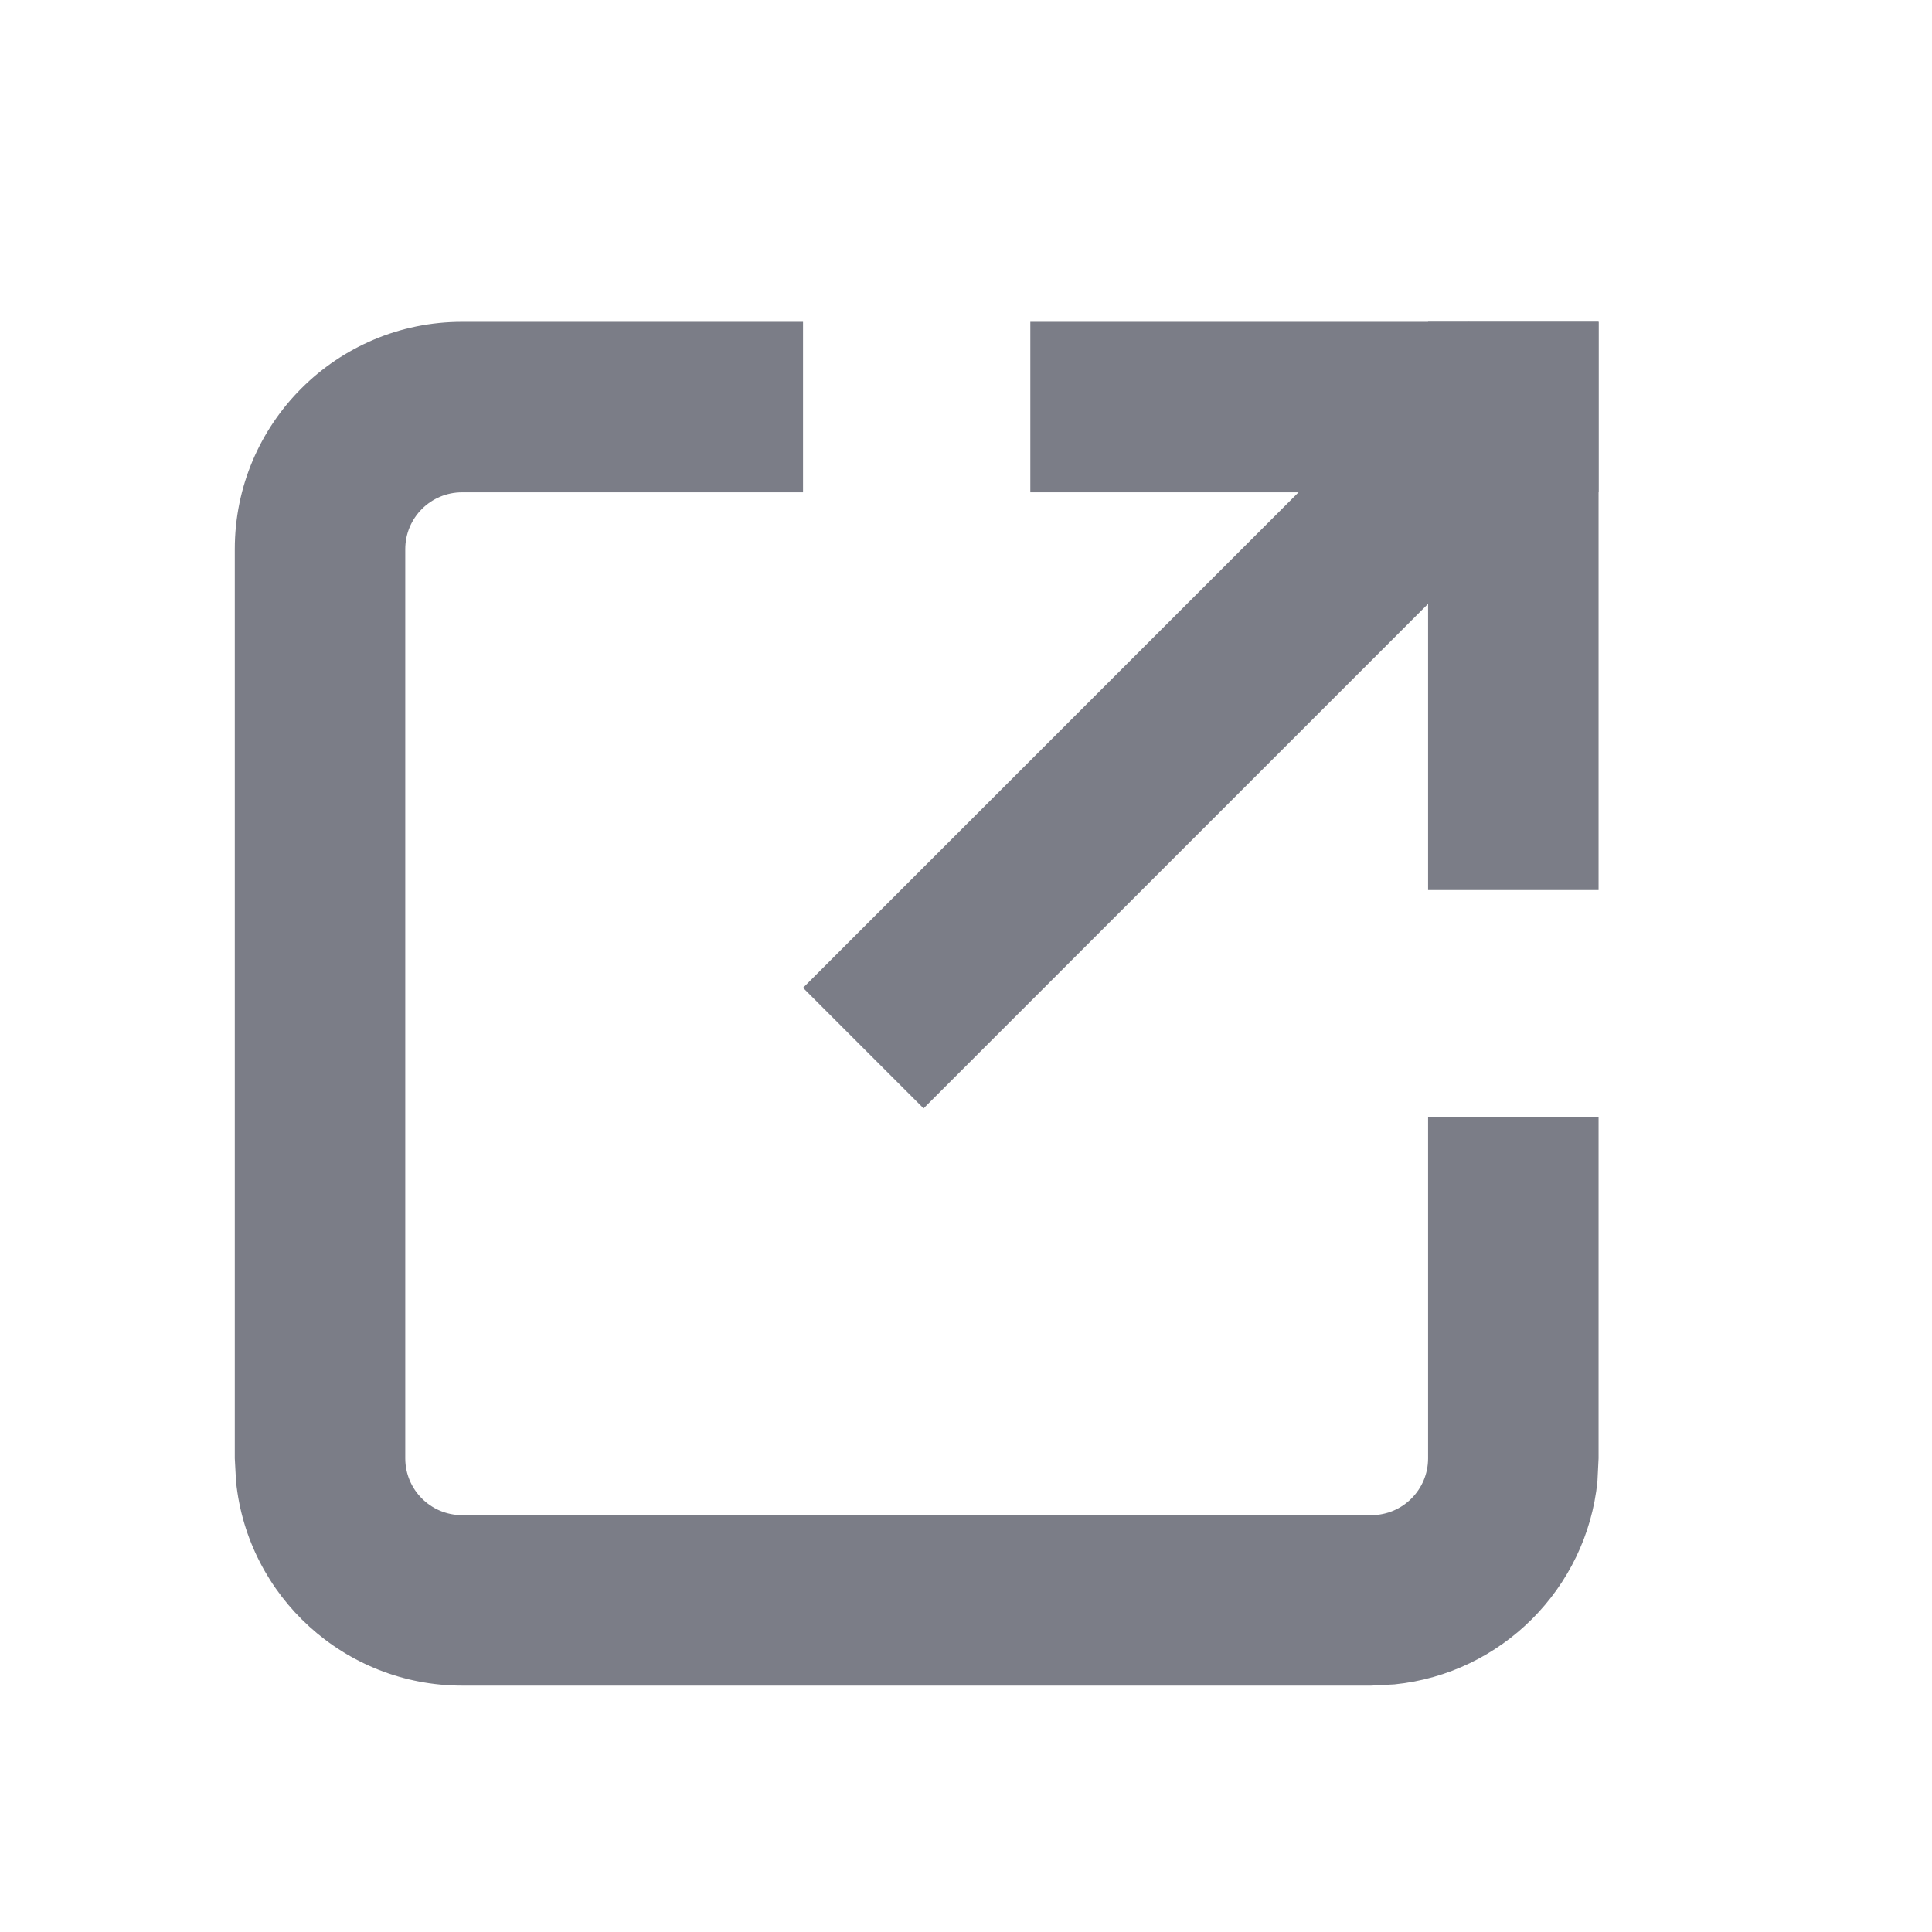
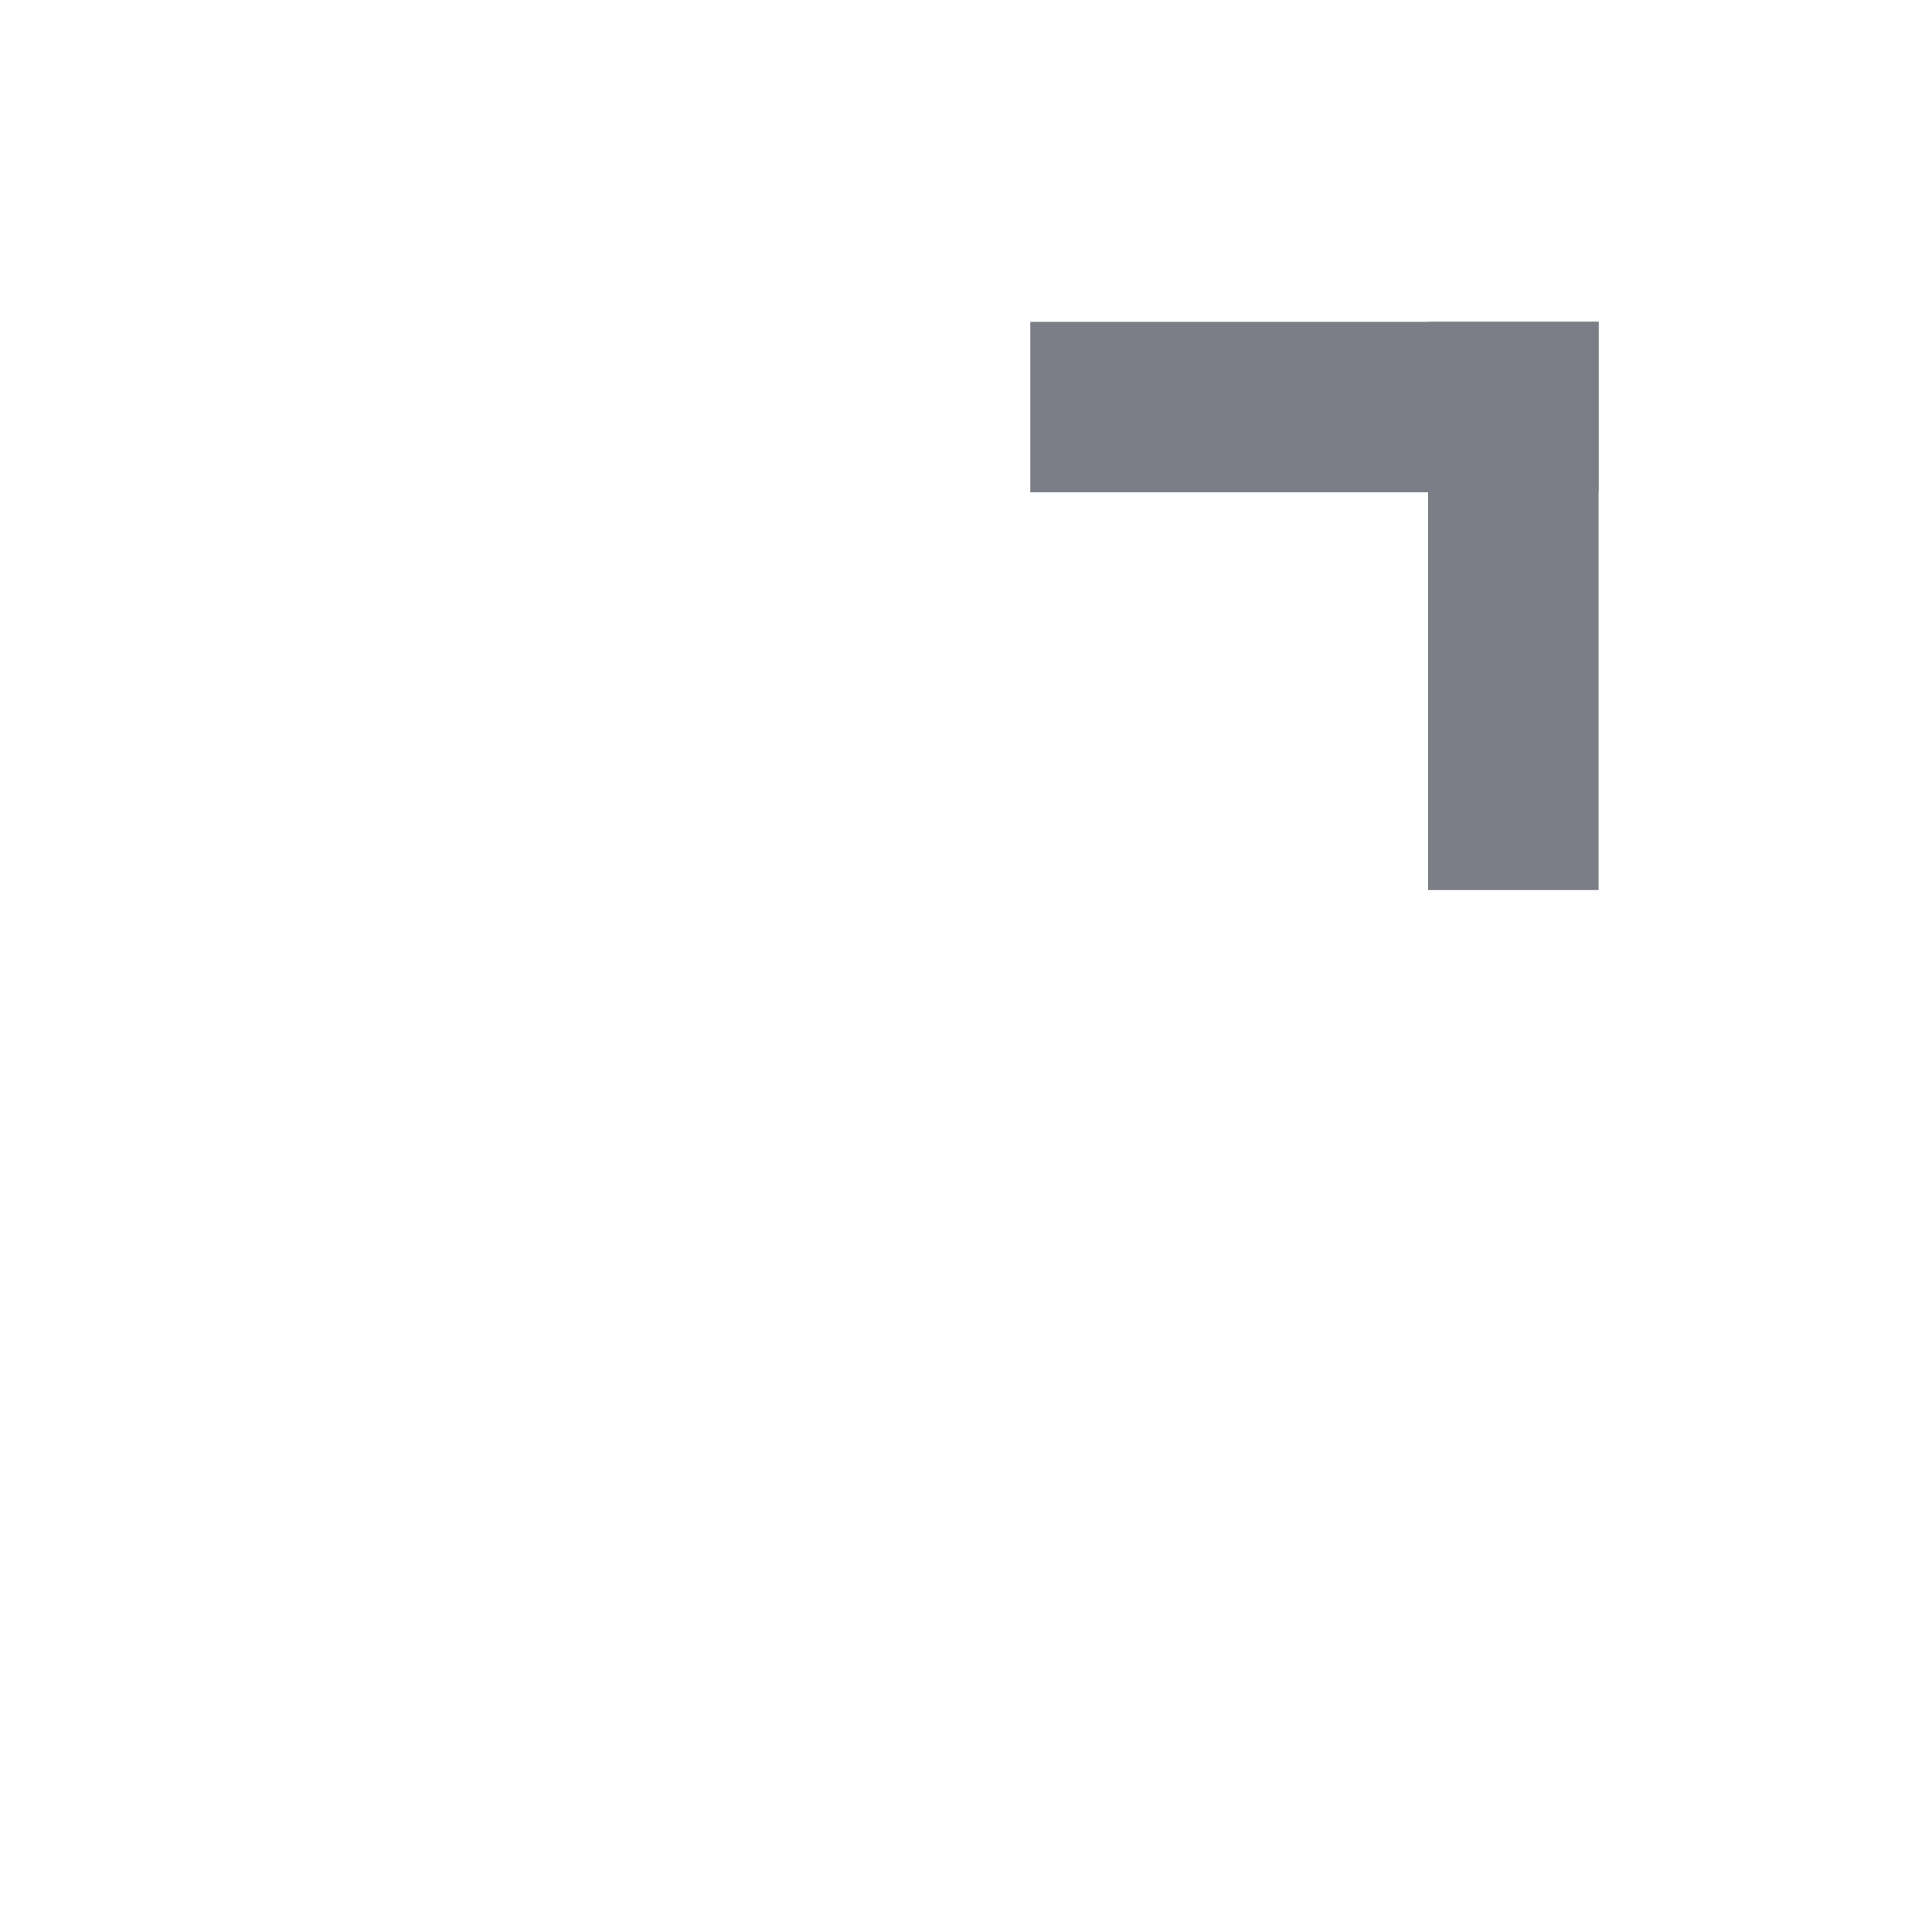
<svg xmlns="http://www.w3.org/2000/svg" width="17" height="17" viewBox="0 0 17 17" fill="none">
-   <path d="M7.066 2.832V4.332H4.066C3.79 4.332 3.566 4.556 3.566 4.832V12.832C3.566 13.108 3.79 13.332 4.066 13.332H12.066C12.342 13.332 12.566 13.108 12.566 12.832V9.832H14.066V12.832L14.056 13.036C13.96 13.978 13.212 14.726 12.271 14.821L12.066 14.832H4.066C3.031 14.832 2.179 14.045 2.077 13.036L2.066 12.832V4.832C2.066 3.727 2.962 2.832 4.066 2.832H7.066Z" fill="#7B7D87" />
  <rect x="9.066" y="2.832" width="5" height="1.5" fill="#7B7D87" />
-   <rect x="7.066" y="8.692" width="8.287" height="1.5" transform="rotate(-45 7.066 8.692)" fill="#7B7D87" />
  <rect x="14.066" y="2.832" width="5" height="1.5" transform="rotate(90 14.066 2.832)" fill="#7B7D87" />
</svg>